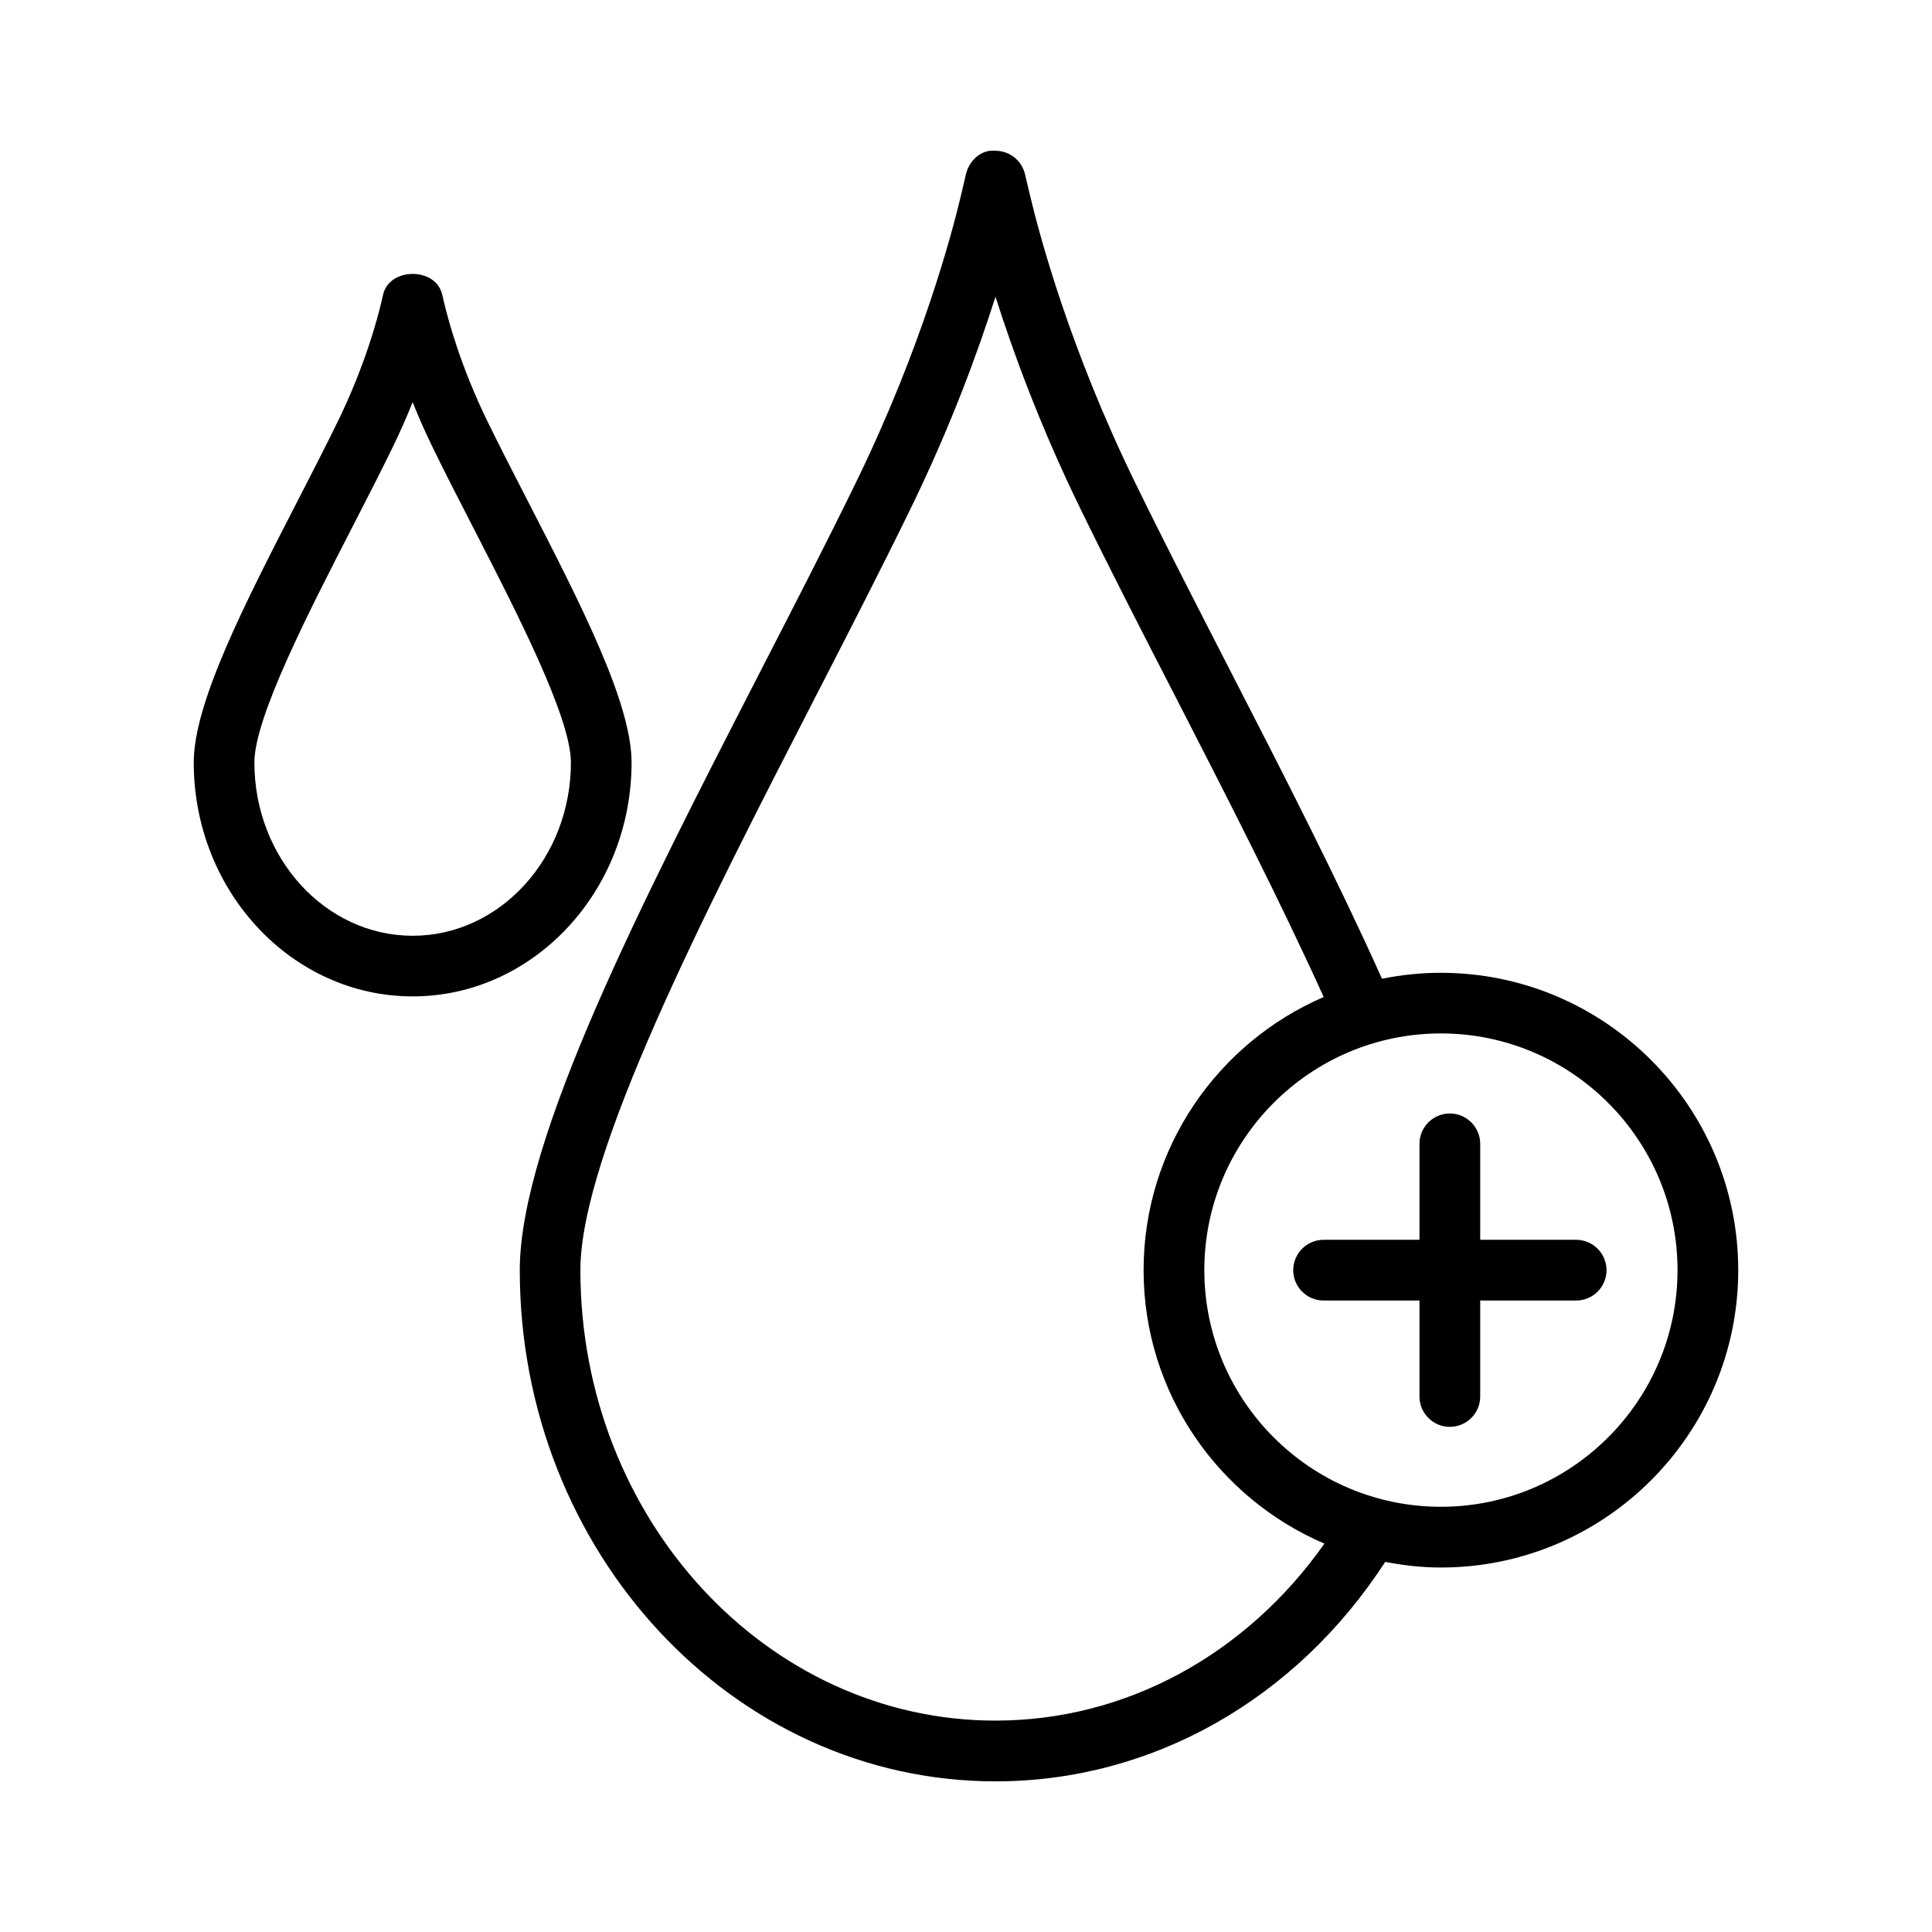
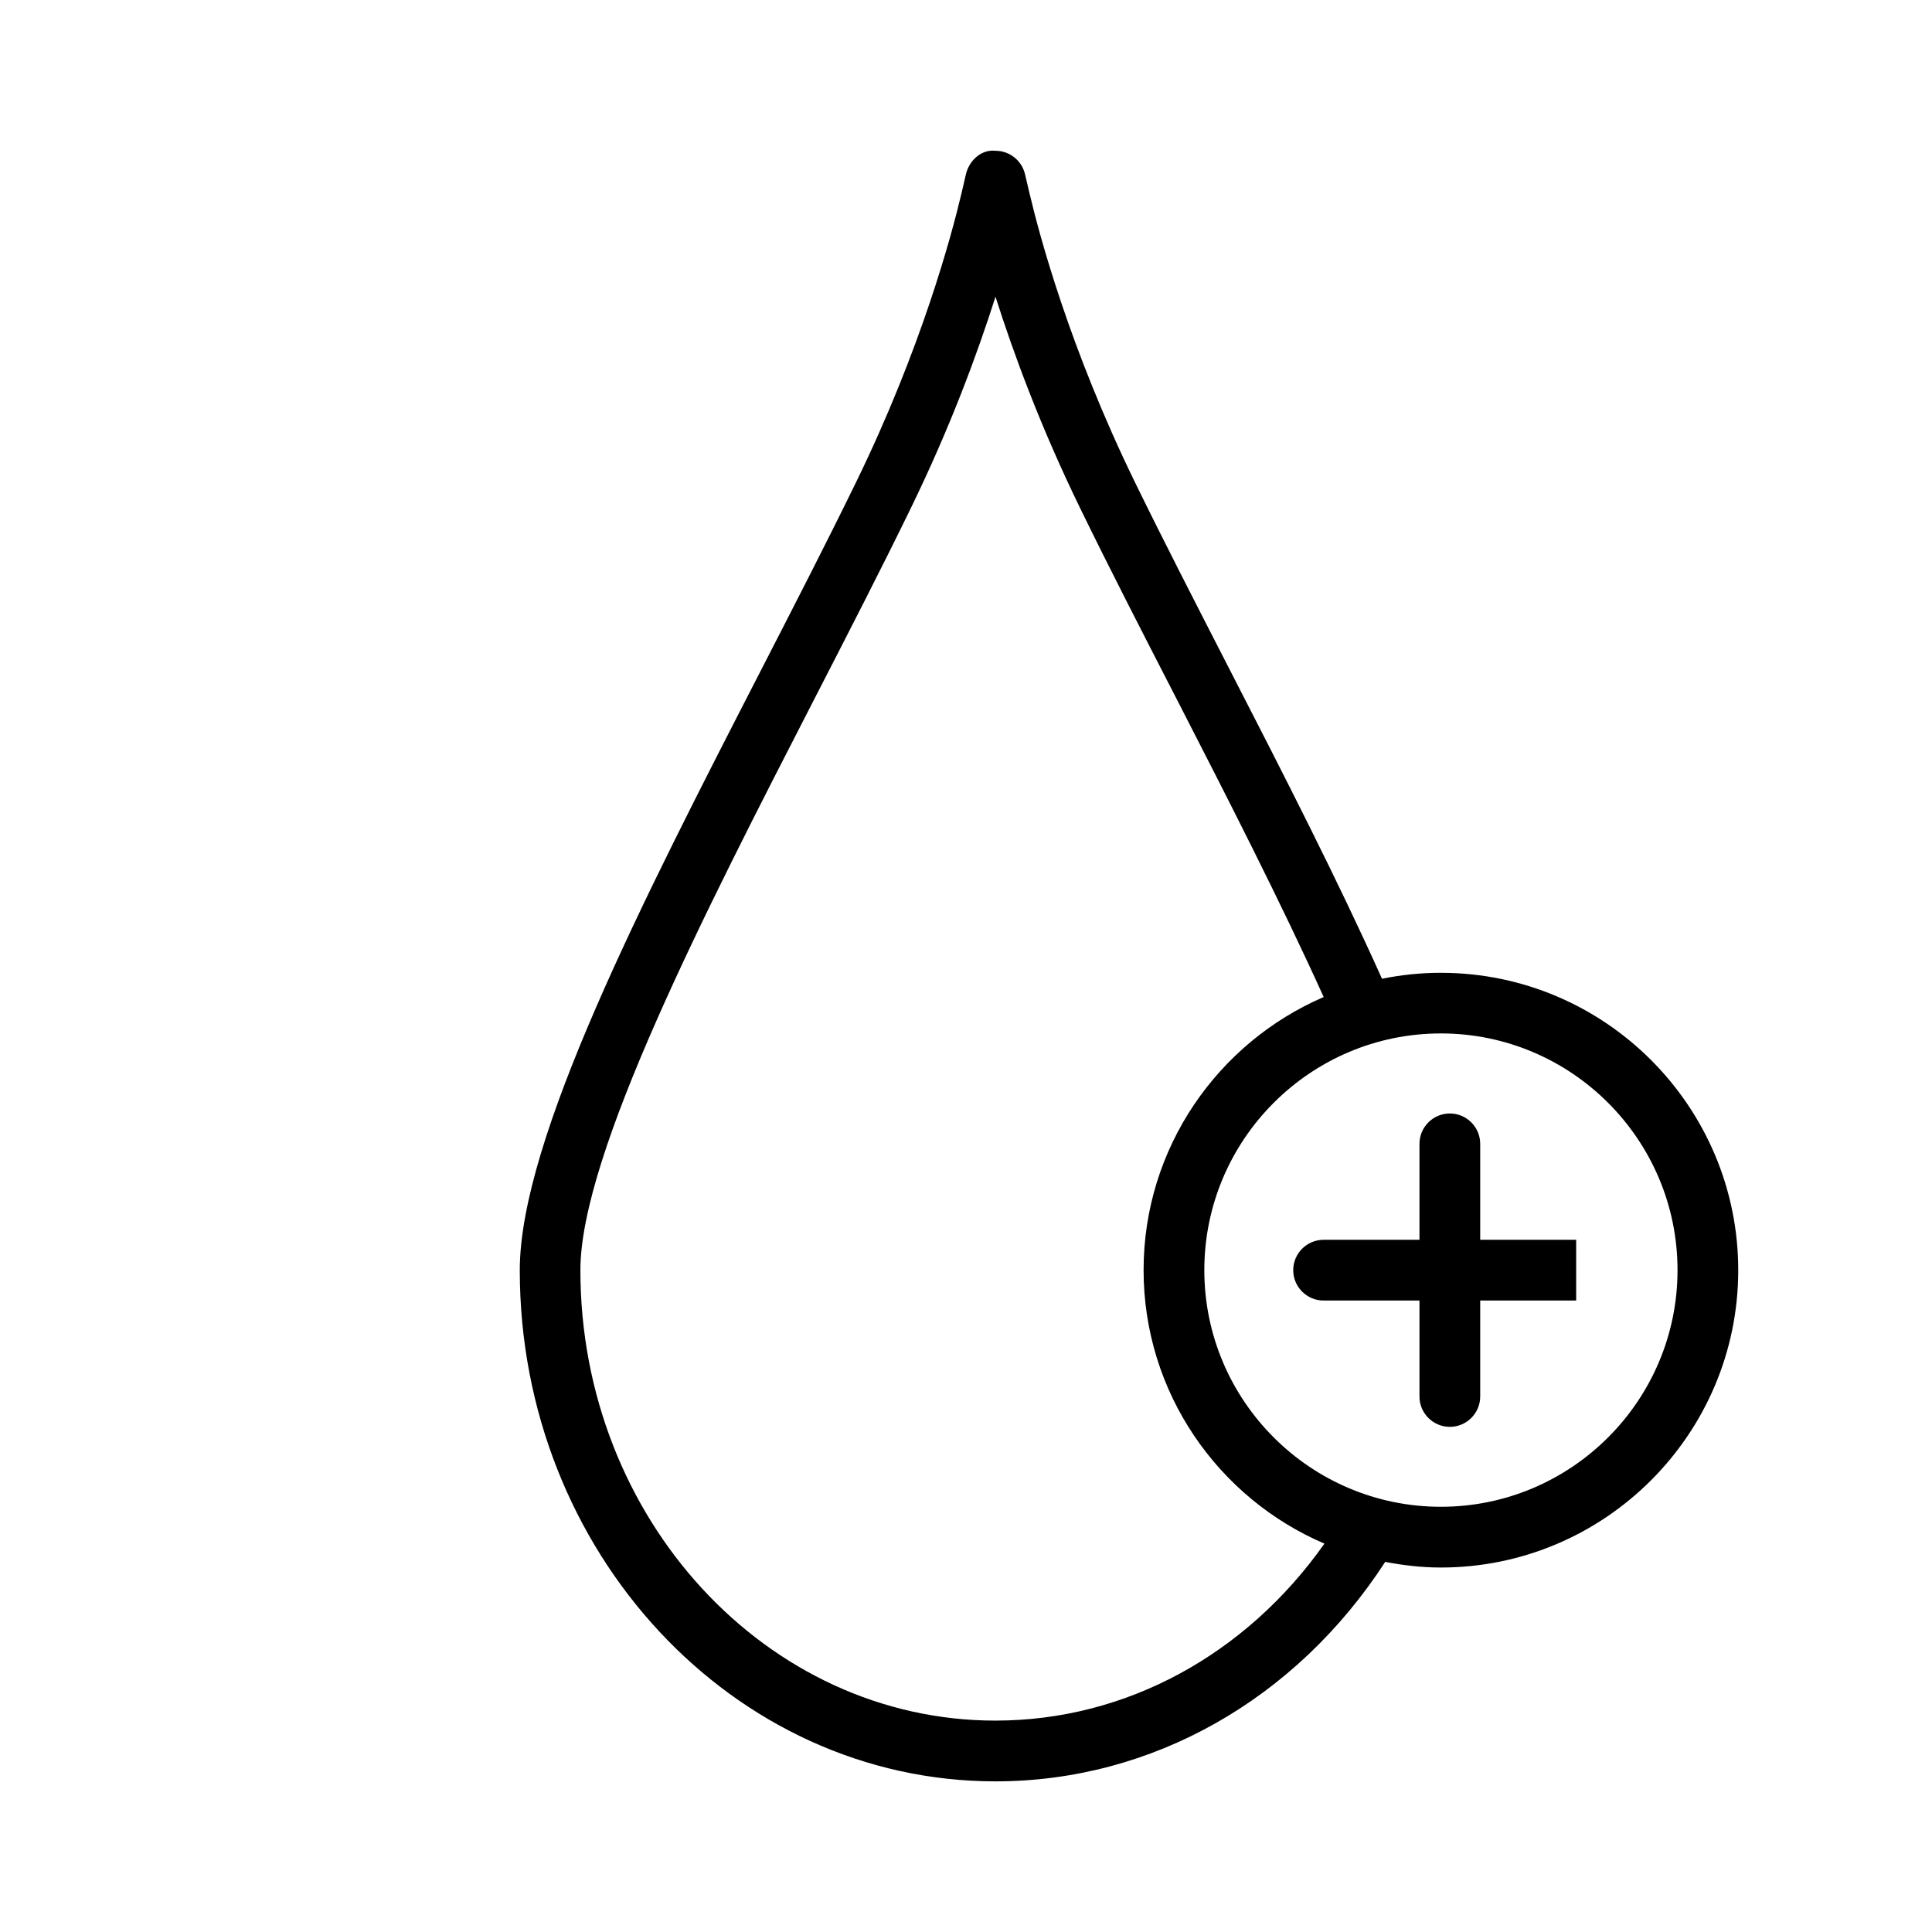
<svg xmlns="http://www.w3.org/2000/svg" fill="#000000" width="800px" height="800px" version="1.1" viewBox="144 144 512 512">
  <g>
-     <path d="m311.37 346.06c0-15.785-13.41-41.883-27.617-69.512-3.727-7.242-7.379-14.344-10.598-20.938-7.133-14.629-10.398-26.883-11.488-31.531l-0.48-2.031c-1.707-7.281-13.953-7.281-15.66 0l-0.48 2.082c-1.09 4.621-4.394 16.926-11.488 31.484-3.227 6.621-6.898 13.746-10.637 21.023-14.188 27.59-27.578 53.645-27.578 69.422 0 34.18 26.02 61.996 58.012 61.996 31.996 0 58.016-27.816 58.016-61.996zm-58.012 45.926c-23.125 0-41.941-20.602-41.941-45.926 0-11.879 14.305-39.715 25.801-62.074 3.797-7.379 7.516-14.617 10.781-21.328 2.07-4.227 3.836-8.301 5.356-12.086 1.512 3.789 3.285 7.848 5.356 12.086 3.258 6.691 6.965 13.891 10.742 21.242 11.508 22.398 25.844 50.262 25.844 62.16 0.004 25.32-18.812 45.926-41.938 45.926z" />
    <path d="m525.85 401.8c-5.344 0-10.559 0.559-15.609 1.578-11.641-25.941-26.121-54.25-40.297-81.801-8.848-17.246-17.543-34.141-25.195-49.828-17.309-35.504-25.301-65.41-27.941-76.625l-1.176-4.984c-0.863-3.621-4.09-6.18-7.82-6.18-3.758-0.422-6.977 2.57-7.828 6.211l-1.156 4.965c-2.641 11.203-10.625 41.109-27.941 76.613-7.652 15.699-16.344 32.602-25.215 49.859-31.426 61.152-63.926 124.38-63.926 159 0 74.699 56.551 135.47 126.07 135.47 41.555 0 79.648-21.746 103.28-58.16 4.789 0.914 9.699 1.492 14.754 1.492 43.441 0 78.801-35.359 78.801-78.801 0-43.445-35.355-78.805-78.801-78.805zm-118.04 198.18c-60.652 0-110-53.547-110-119.38 0-30.727 33.023-94.969 62.152-151.65 8.93-17.367 17.668-34.367 25.359-50.164 10.527-21.574 17.746-41.207 22.496-56.156 4.738 14.953 11.961 34.582 22.488 56.156 7.691 15.785 16.422 32.789 25.352 50.133 13.742 26.754 27.773 54.207 39.133 79.305-28.031 12.082-47.727 39.957-47.727 72.371 0 32.496 19.785 60.449 47.93 72.48-20.781 29.457-52.641 46.902-87.184 46.902zm118.04-56.668c-34.574 0-62.691-28.137-62.691-62.711 0-34.594 28.117-62.73 62.691-62.73 34.574 0 62.711 28.137 62.711 62.73 0 34.574-28.137 62.711-62.711 62.711z" />
-     <path d="m561.7 472.56h-25.43v-25.43c0-4.434-3.609-8.047-8.047-8.047-4.434 0-8.047 3.609-8.047 8.047v25.43h-25.41c-4.434 0-8.047 3.609-8.047 8.047 0 4.434 3.609 8.047 8.047 8.047h25.41v25.43c0 4.434 3.609 8.047 8.047 8.047 4.434 0 8.047-3.609 8.047-8.047v-25.43h25.43c4.434 0 8.047-3.609 8.047-8.047-0.004-4.434-3.613-8.047-8.047-8.047z" />
+     <path d="m561.7 472.56h-25.43v-25.43c0-4.434-3.609-8.047-8.047-8.047-4.434 0-8.047 3.609-8.047 8.047v25.43h-25.41c-4.434 0-8.047 3.609-8.047 8.047 0 4.434 3.609 8.047 8.047 8.047h25.41v25.43c0 4.434 3.609 8.047 8.047 8.047 4.434 0 8.047-3.609 8.047-8.047v-25.43h25.43z" />
  </g>
</svg>